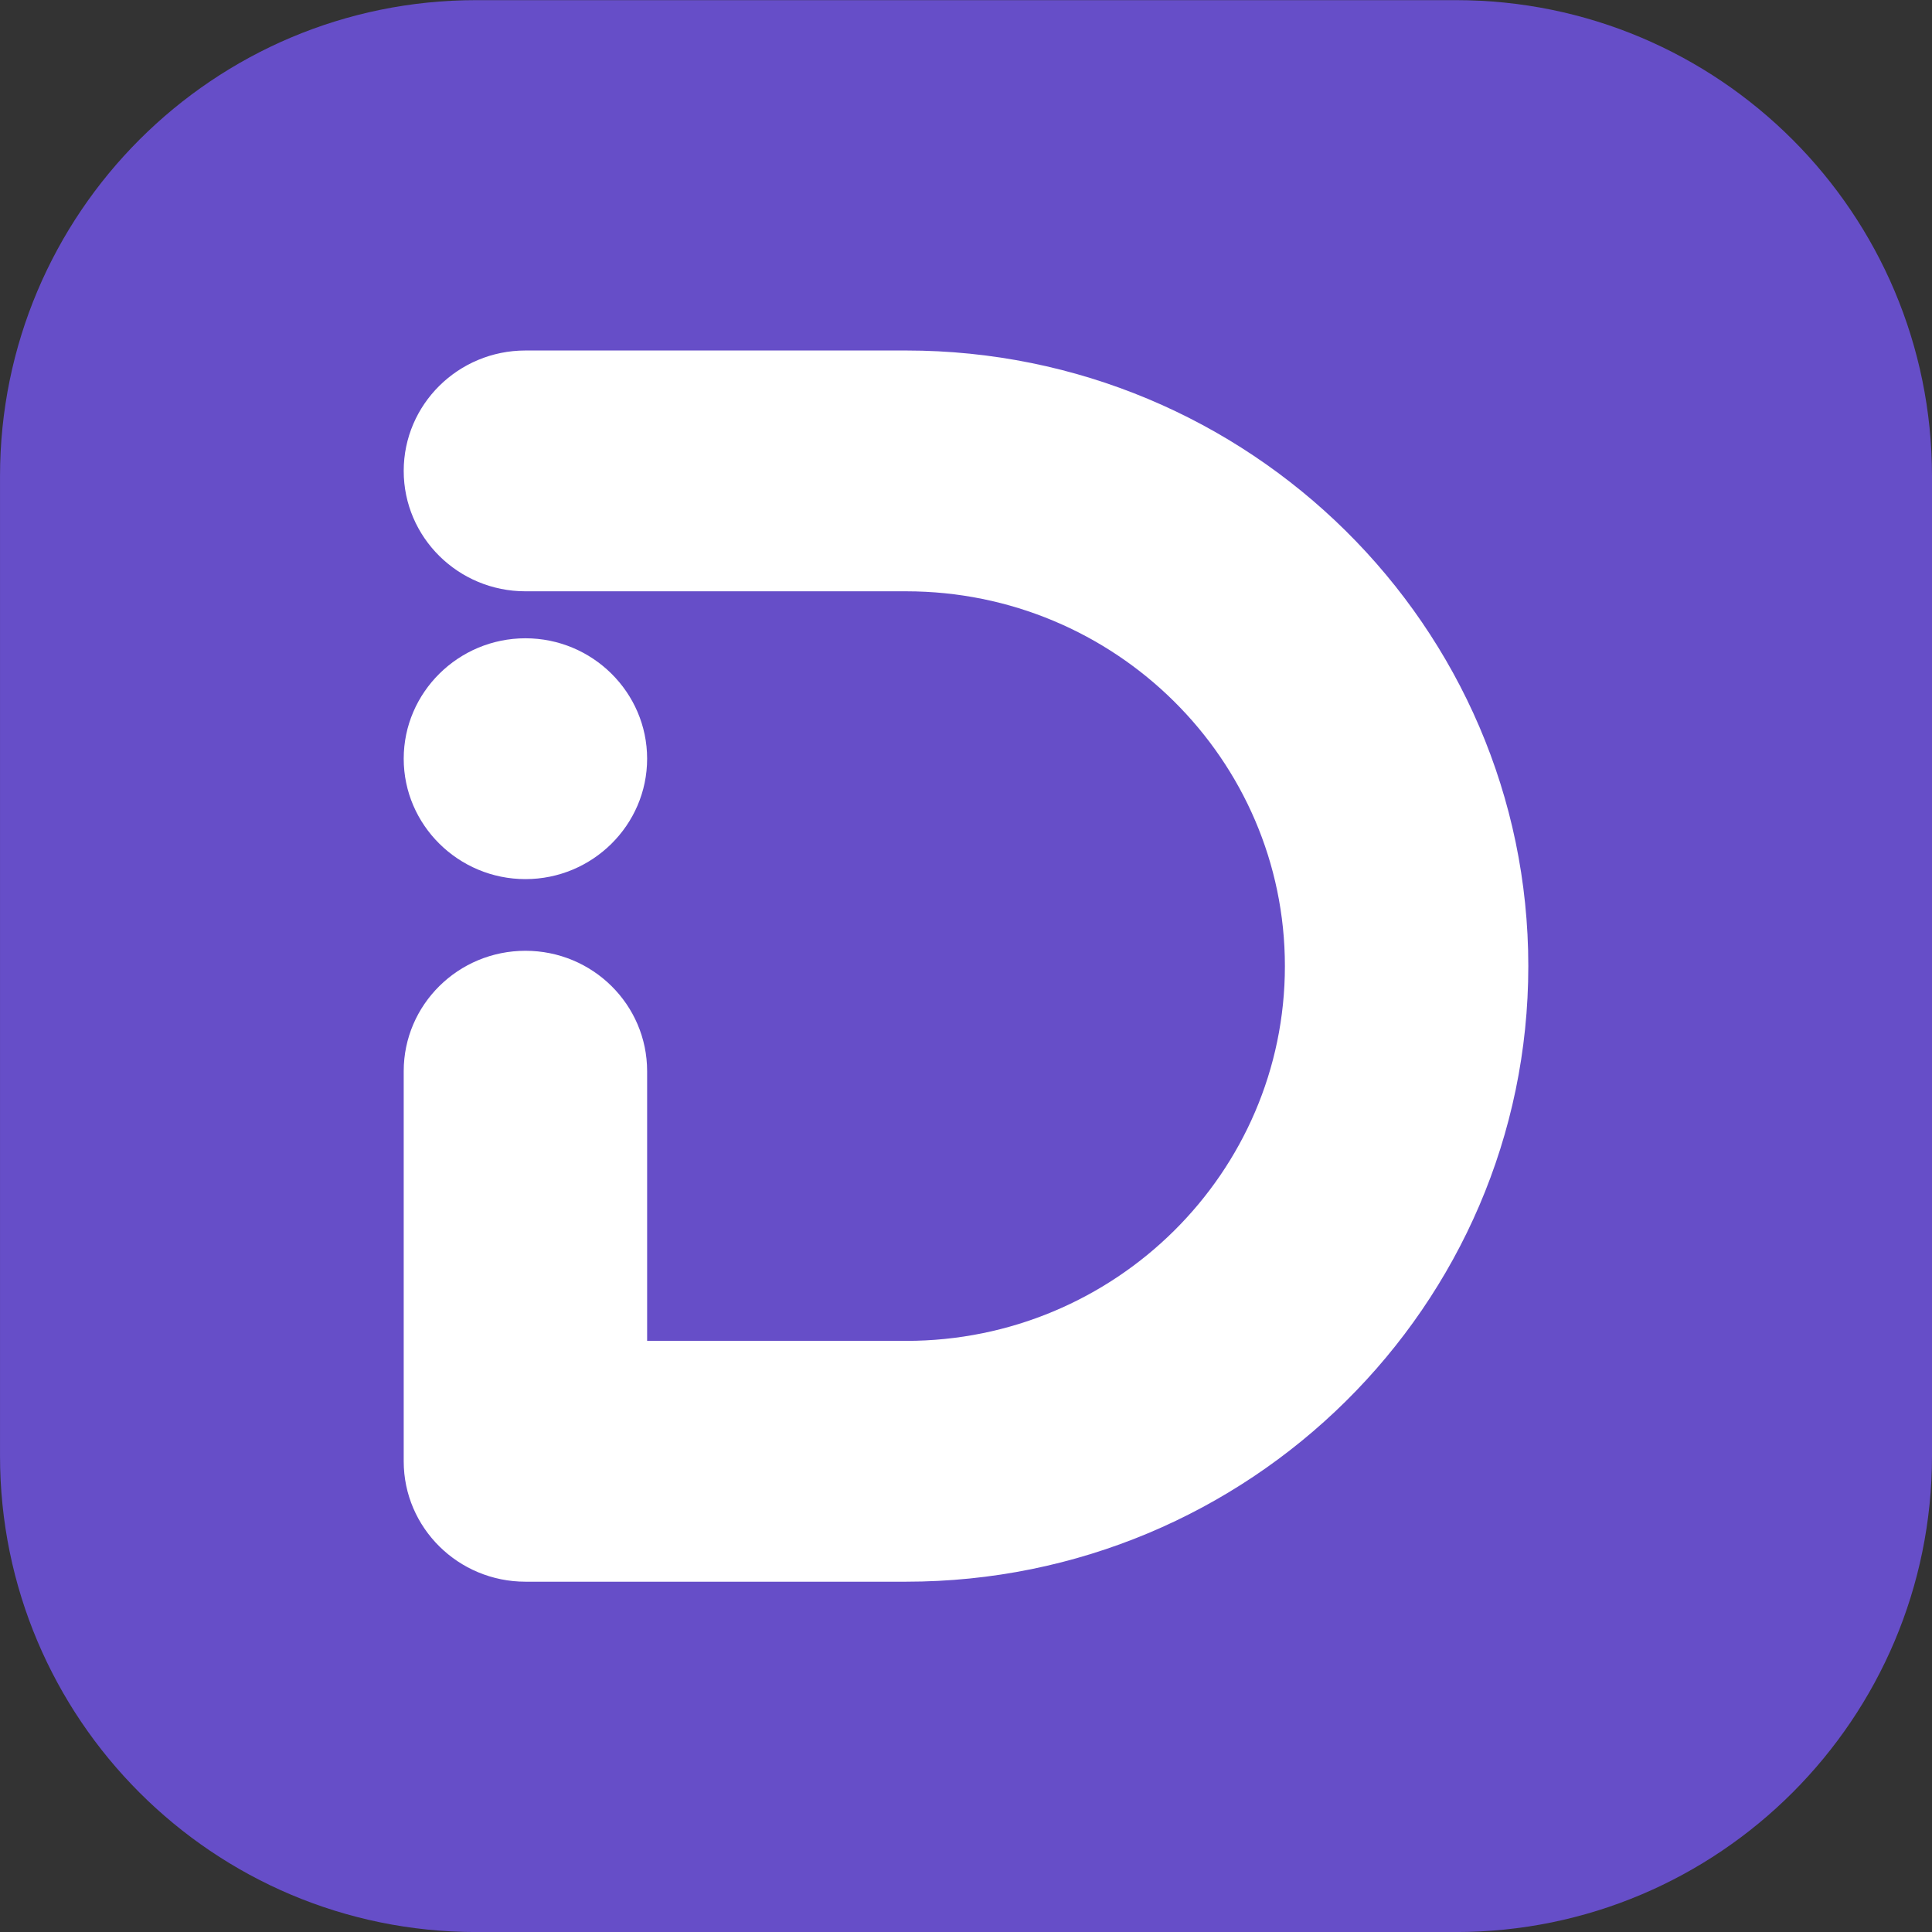
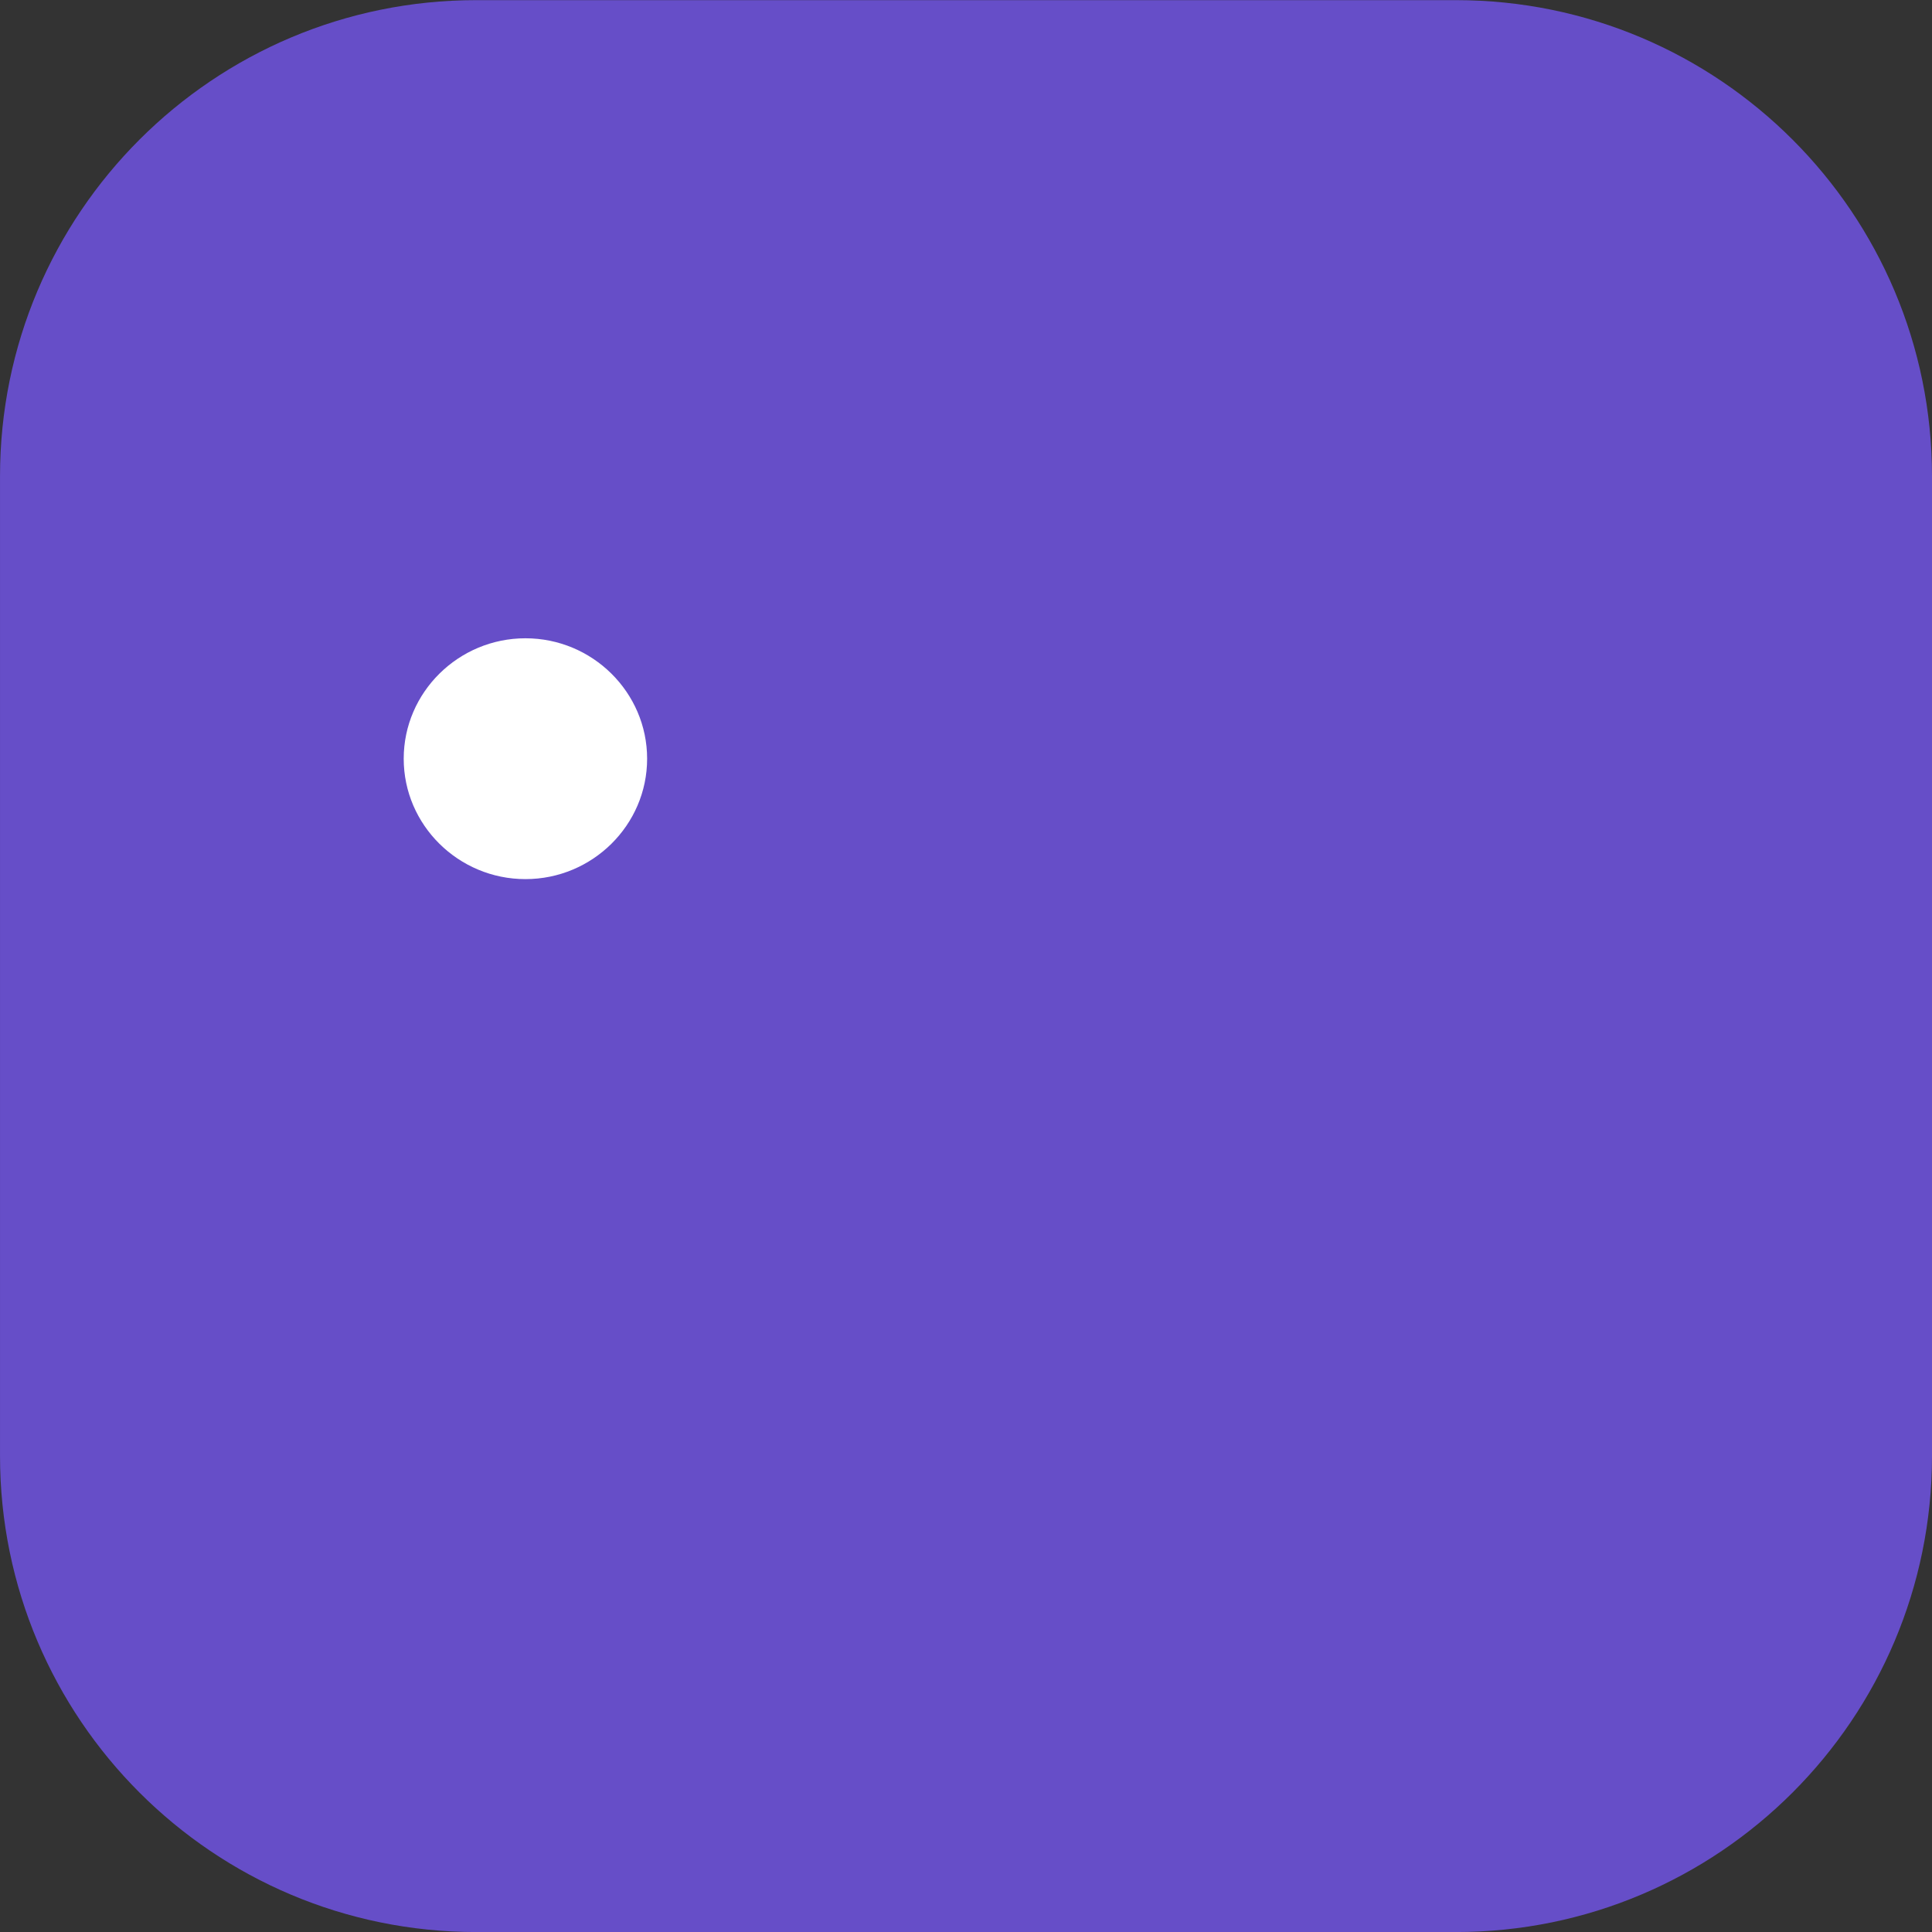
<svg xmlns="http://www.w3.org/2000/svg" version="1.1" id="图形" x="0px" y="0px" viewBox="15.167 -16.333 1000.636 1000.678" enable-background="new 15.167 -16.333 1000.636 1000.678" xml:space="preserve">
  <rect x="15.167" y="-16.333" width="1000.636" height="1000.678" fill="#333333" stroke="none" />
  <g>
    <path fill="#664EC8" d="M1015.805,737.706c0,136.203-110.418,246.621-246.621,246.621h-507.36   c-136.203,0-246.649-110.418-246.649-246.621V230.362c0-136.203,110.444-246.623,246.649-246.623h507.359   c136.203,0,246.621,110.419,246.621,246.623v507.344H1015.805z" />
    <g>
      <g>
        <g>
-           <path fill="#FFFFFF" d="M484.5,802.871H287.307c-34.792,0-63.048-27.921-63.048-62.363V538.461      c0-34.435,28.256-62.355,63.048-62.355c34.82,0,63.023,27.92,63.023,62.355v139.685h134.171      c108.167,0,196.15-87.078,196.15-194.111s-87.983-194.117-196.15-194.117H287.307c-34.792,0-63.048-27.92-63.048-62.356      c0-34.442,28.256-62.362,63.048-62.362H484.5c177.642,0,322.221,143.027,322.221,318.835S662.142,802.871,484.5,802.871z" />
-         </g>
+           </g>
      </g>
      <g>
        <g>
          <path fill="#FFFFFF" d="M287.307,438.984c34.711,0,63.023-28.015,63.023-62.355c0-34.346-28.312-62.378-63.023-62.378      c-34.71,0-63.048,28.03-63.048,62.378C224.259,410.969,252.598,438.984,287.307,438.984z" />
        </g>
      </g>
    </g>
  </g>
</svg>